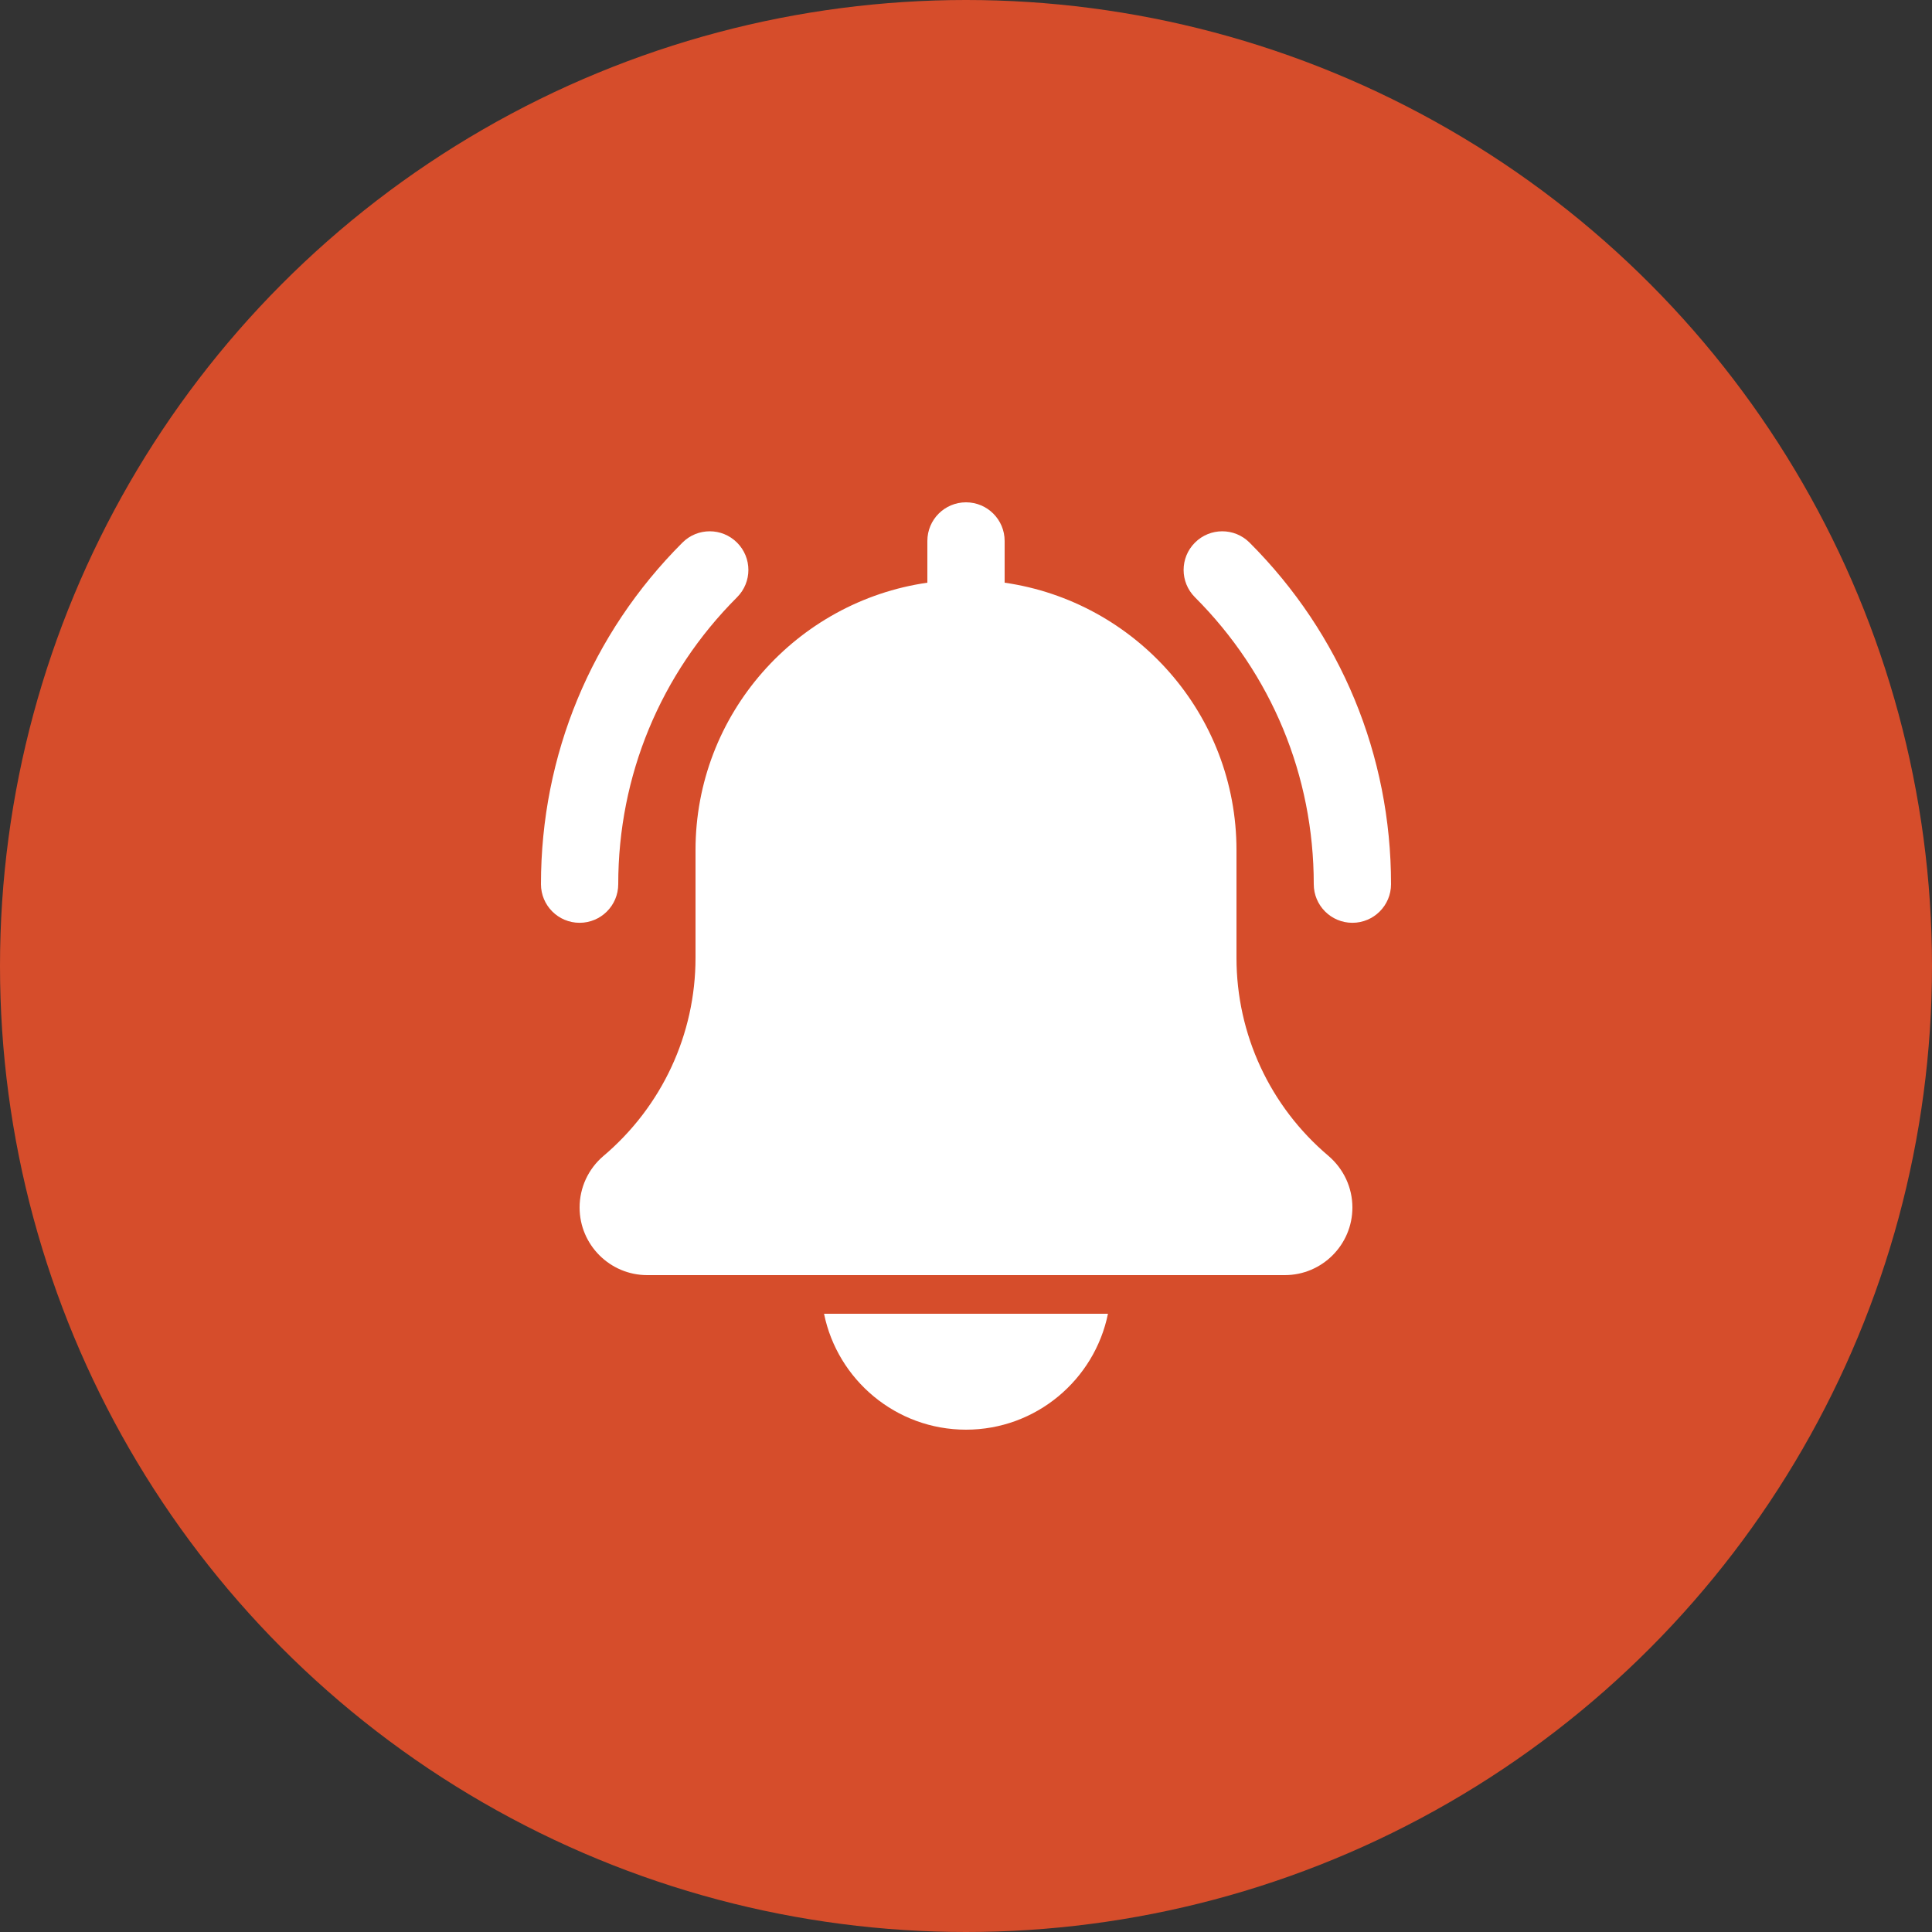
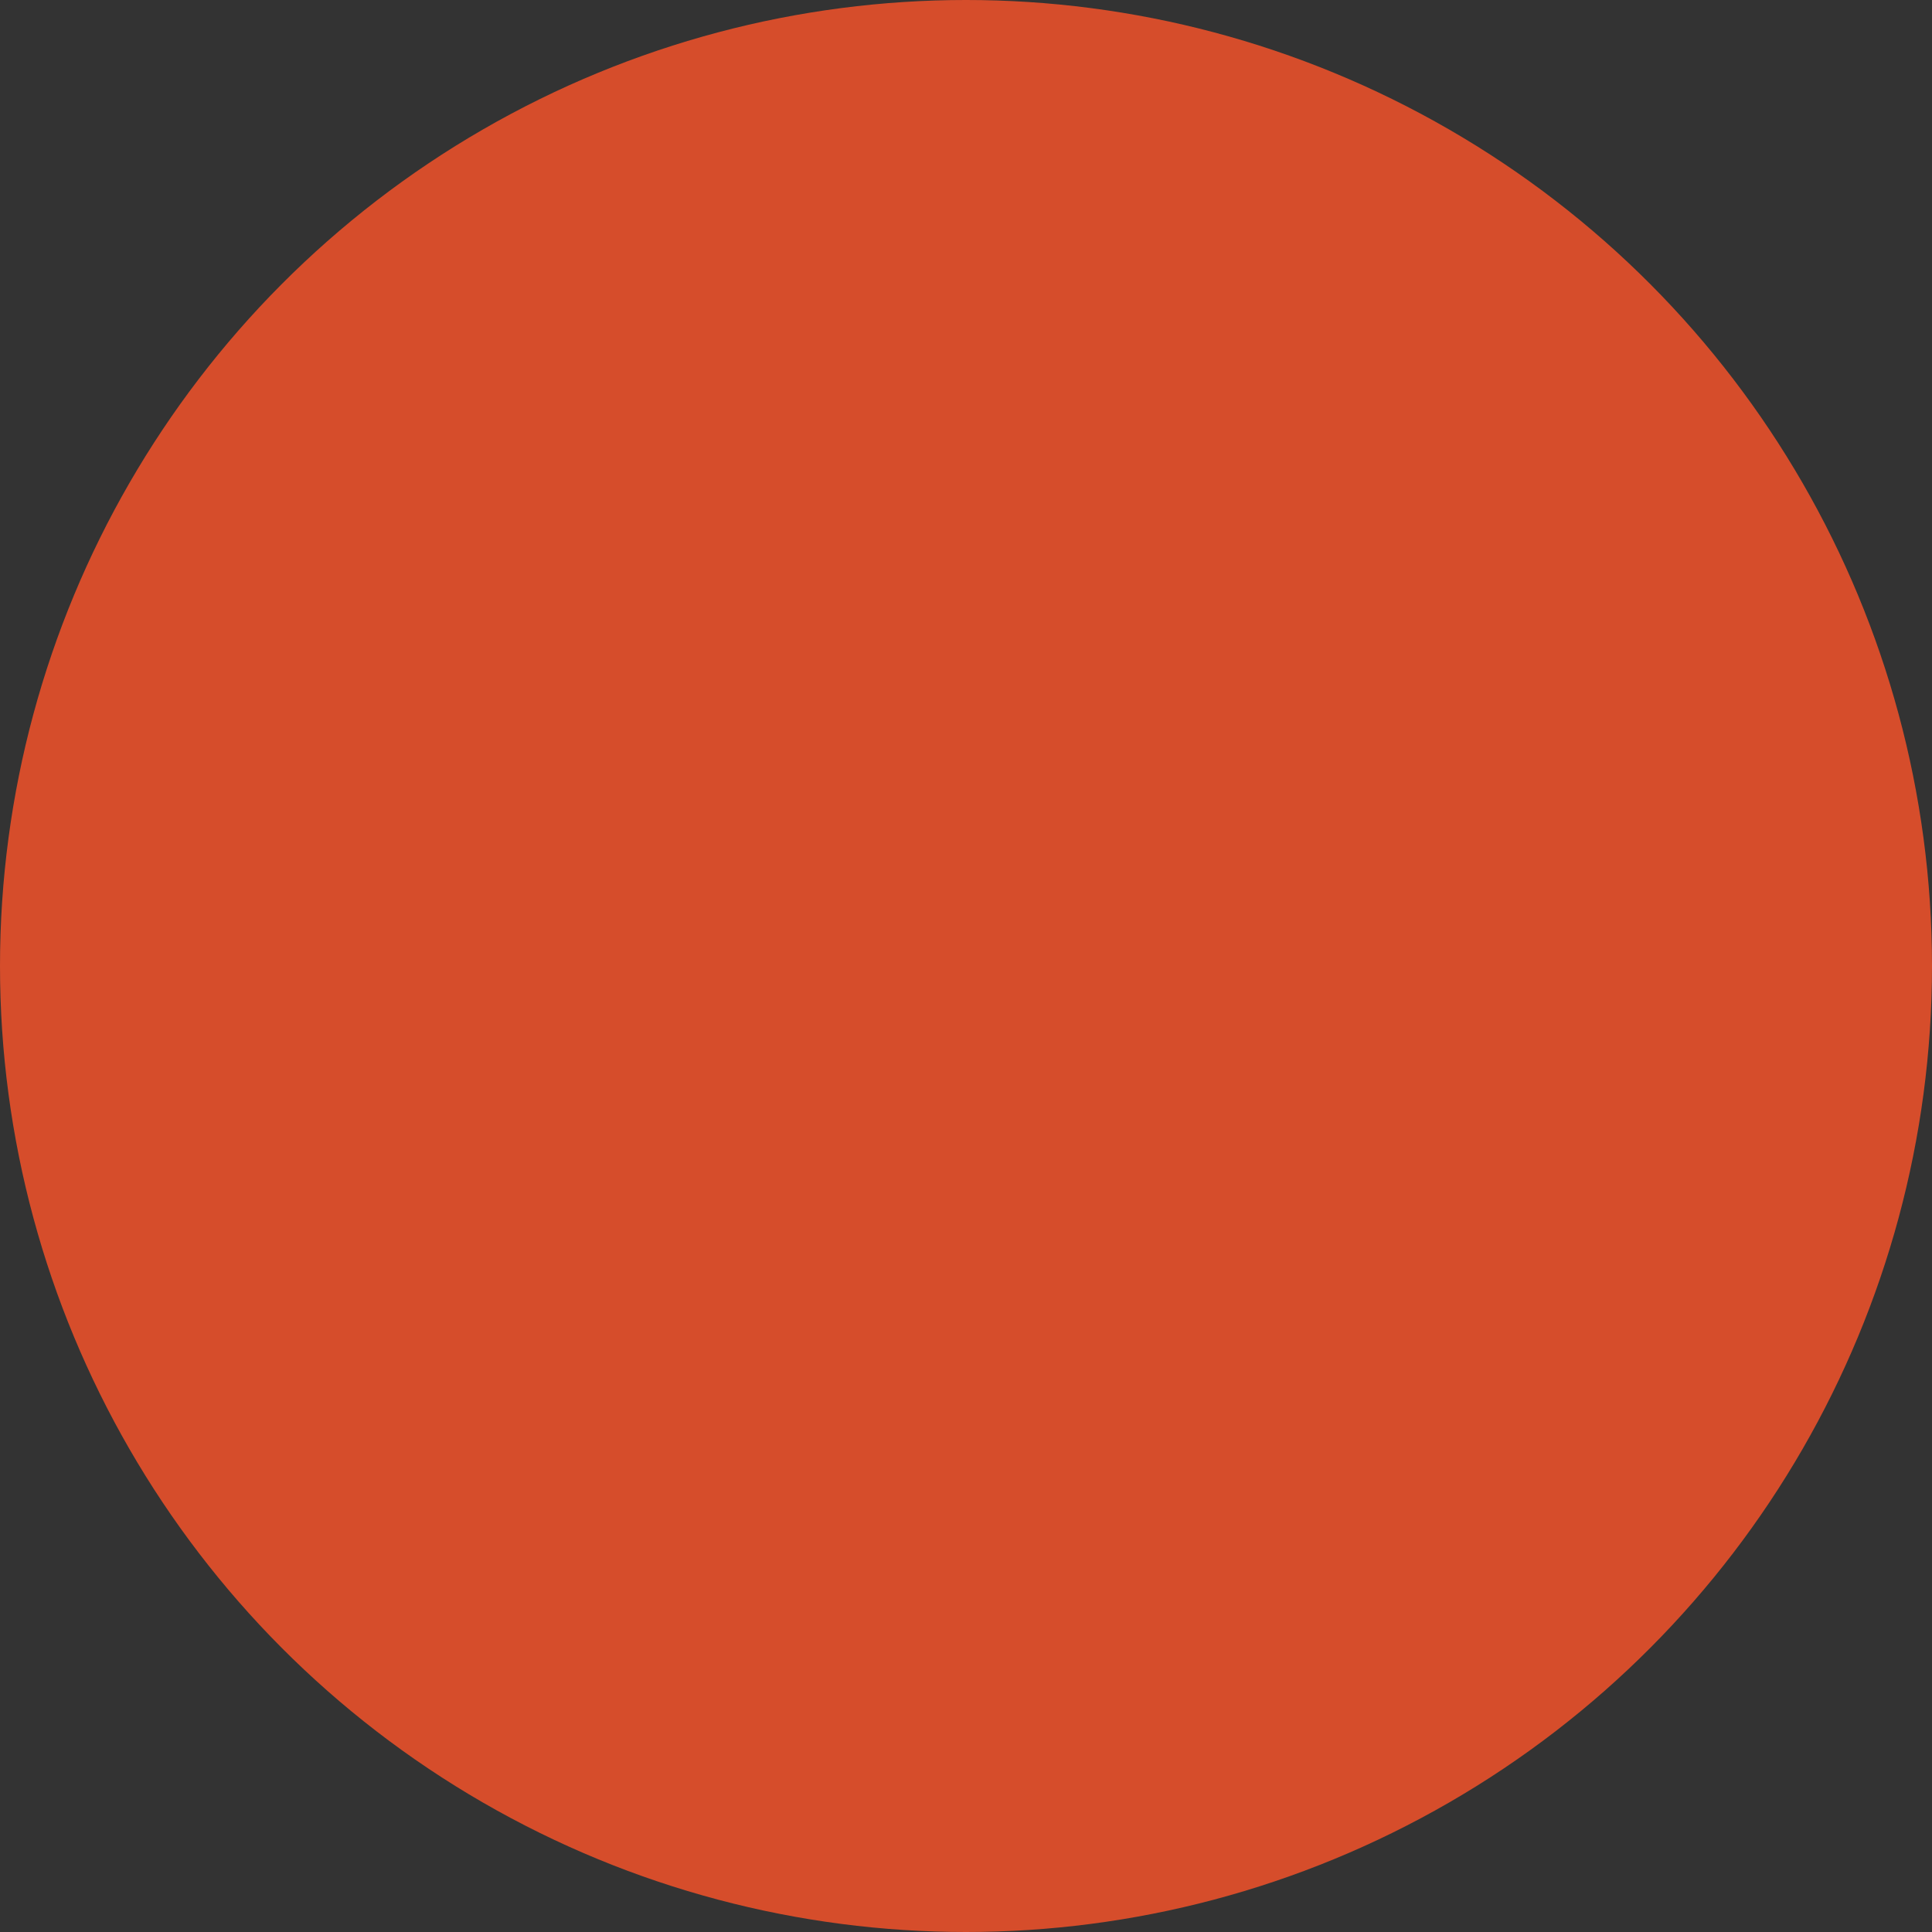
<svg xmlns="http://www.w3.org/2000/svg" width="50" height="50" viewBox="0 0 50 50">
  <rect x="0" y="0" width="50" height="50" fill="#333333" stroke="none" />
  <g fill="none" fill-rule="evenodd">
    <circle cx="25" cy="25" r="25" fill="#D64D2B" />
-     <path fill="#FFF" fill-rule="nonzero" d="M21 10.882C20.448 10.882 20 10.434 20 9.882 20 7.077 18.908 4.441 16.925 2.457 16.534 2.066 16.534 1.434 16.925 1.043 17.316.652 17.948.652 18.339 1.043 20.7 3.404 22 6.543 22 9.882 22 10.434 21.552 10.882 21 10.882ZM1 10.882C.448 10.882 0 10.434 0 9.882 0 6.543 1.3 3.404 3.661 1.043 4.052.652 4.684.652 5.075 1.043 5.466 1.434 5.466 2.066 5.075 2.457 3.092 4.44 2 7.077 2 9.882 2 10.434 1.552 10.882 1 10.882ZM20.379 16.913C18.867 15.635 18 13.767 18 11.788L18 9C18 5.481 15.386 2.568 12 2.08L12.0 1C12.0.447 11.552 0 11 0 10.448 0 10.0.447 10.0 1L10 2.08C6.613 2.568 4 5.481 4 9L4 11.788C4 13.767 3.133 15.635 1.612 16.921 1.223 17.254 1 17.738 1 18.25 1 19.215 1.785 20 2.75 20L19.25 20C20.215 20 21 19.215 21 18.25 21 17.738 20.777 17.254 20.379 16.913ZM11 24C12.811 24 14.326 22.709 14.674 21L7.326 21C7.674 22.709 9.189 24 11 24Z" transform="translate(14 13)" />
  </g>
</svg>